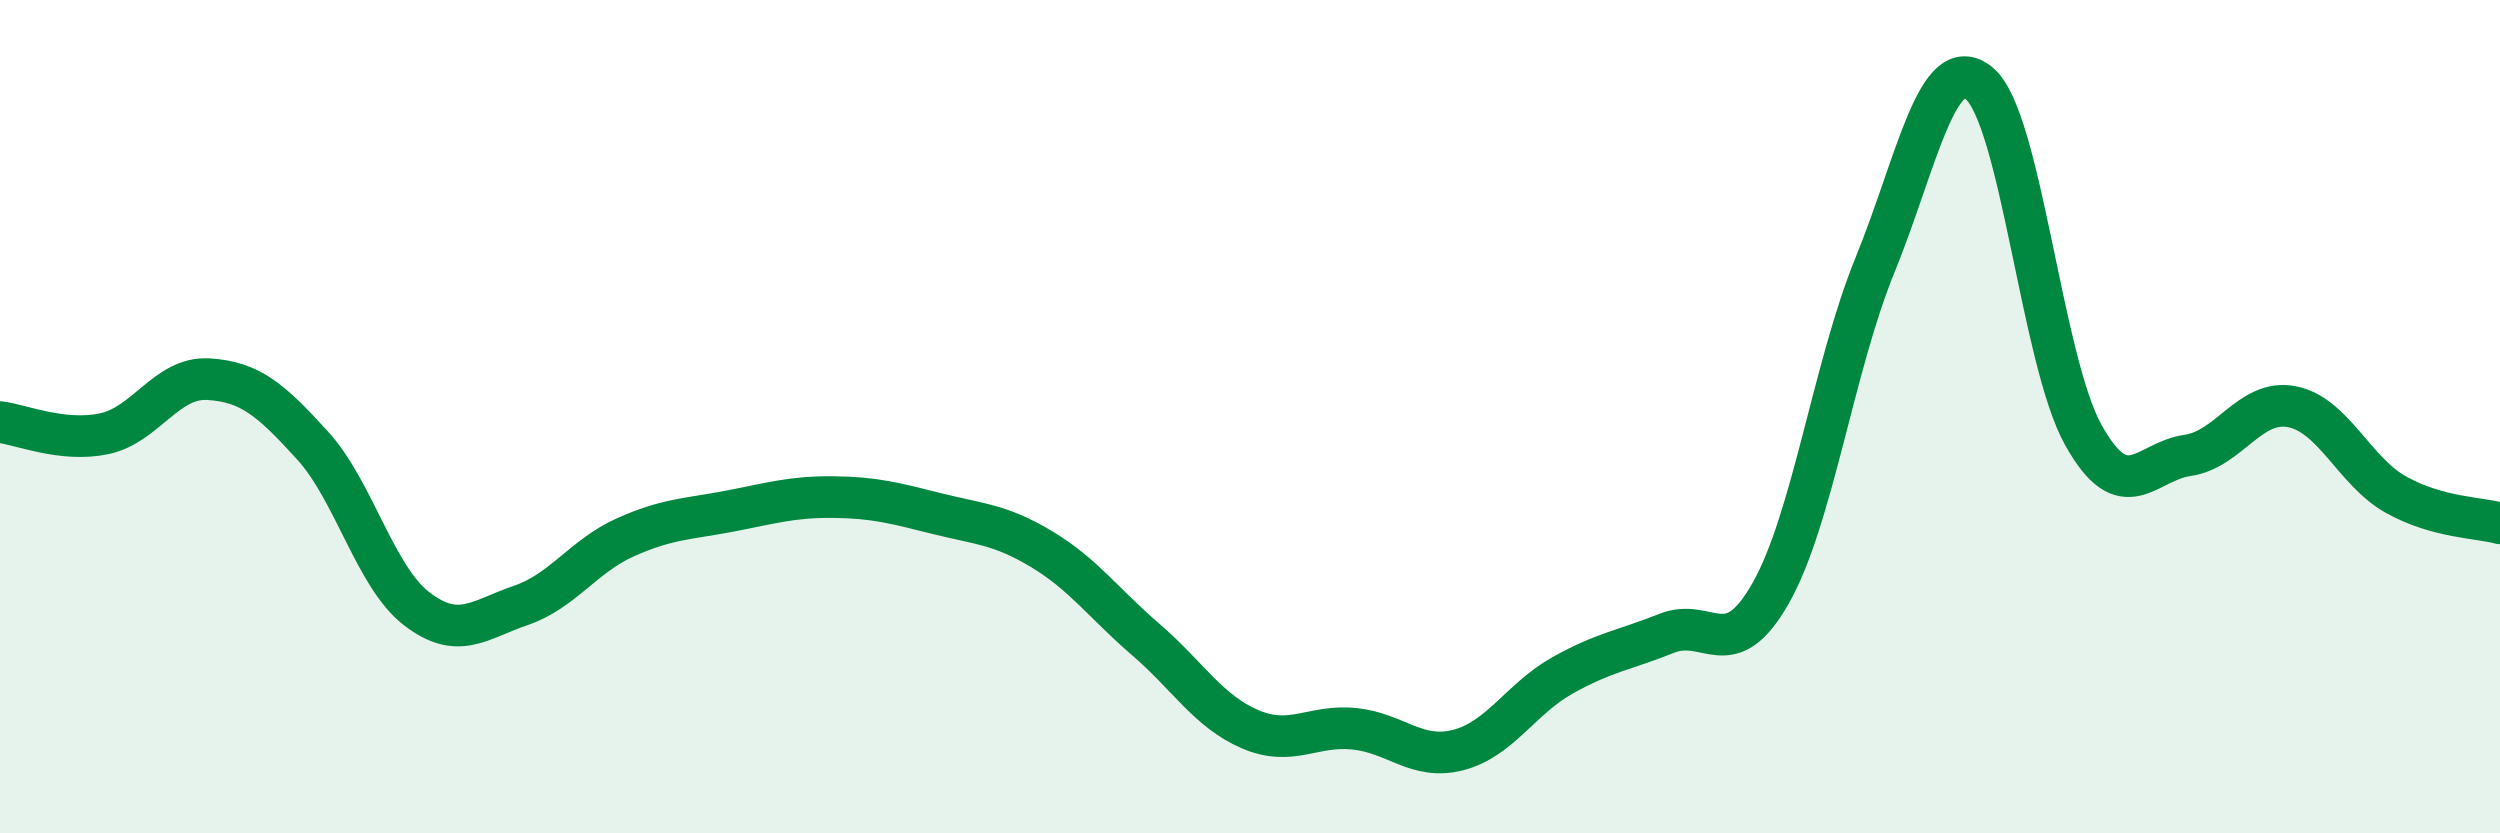
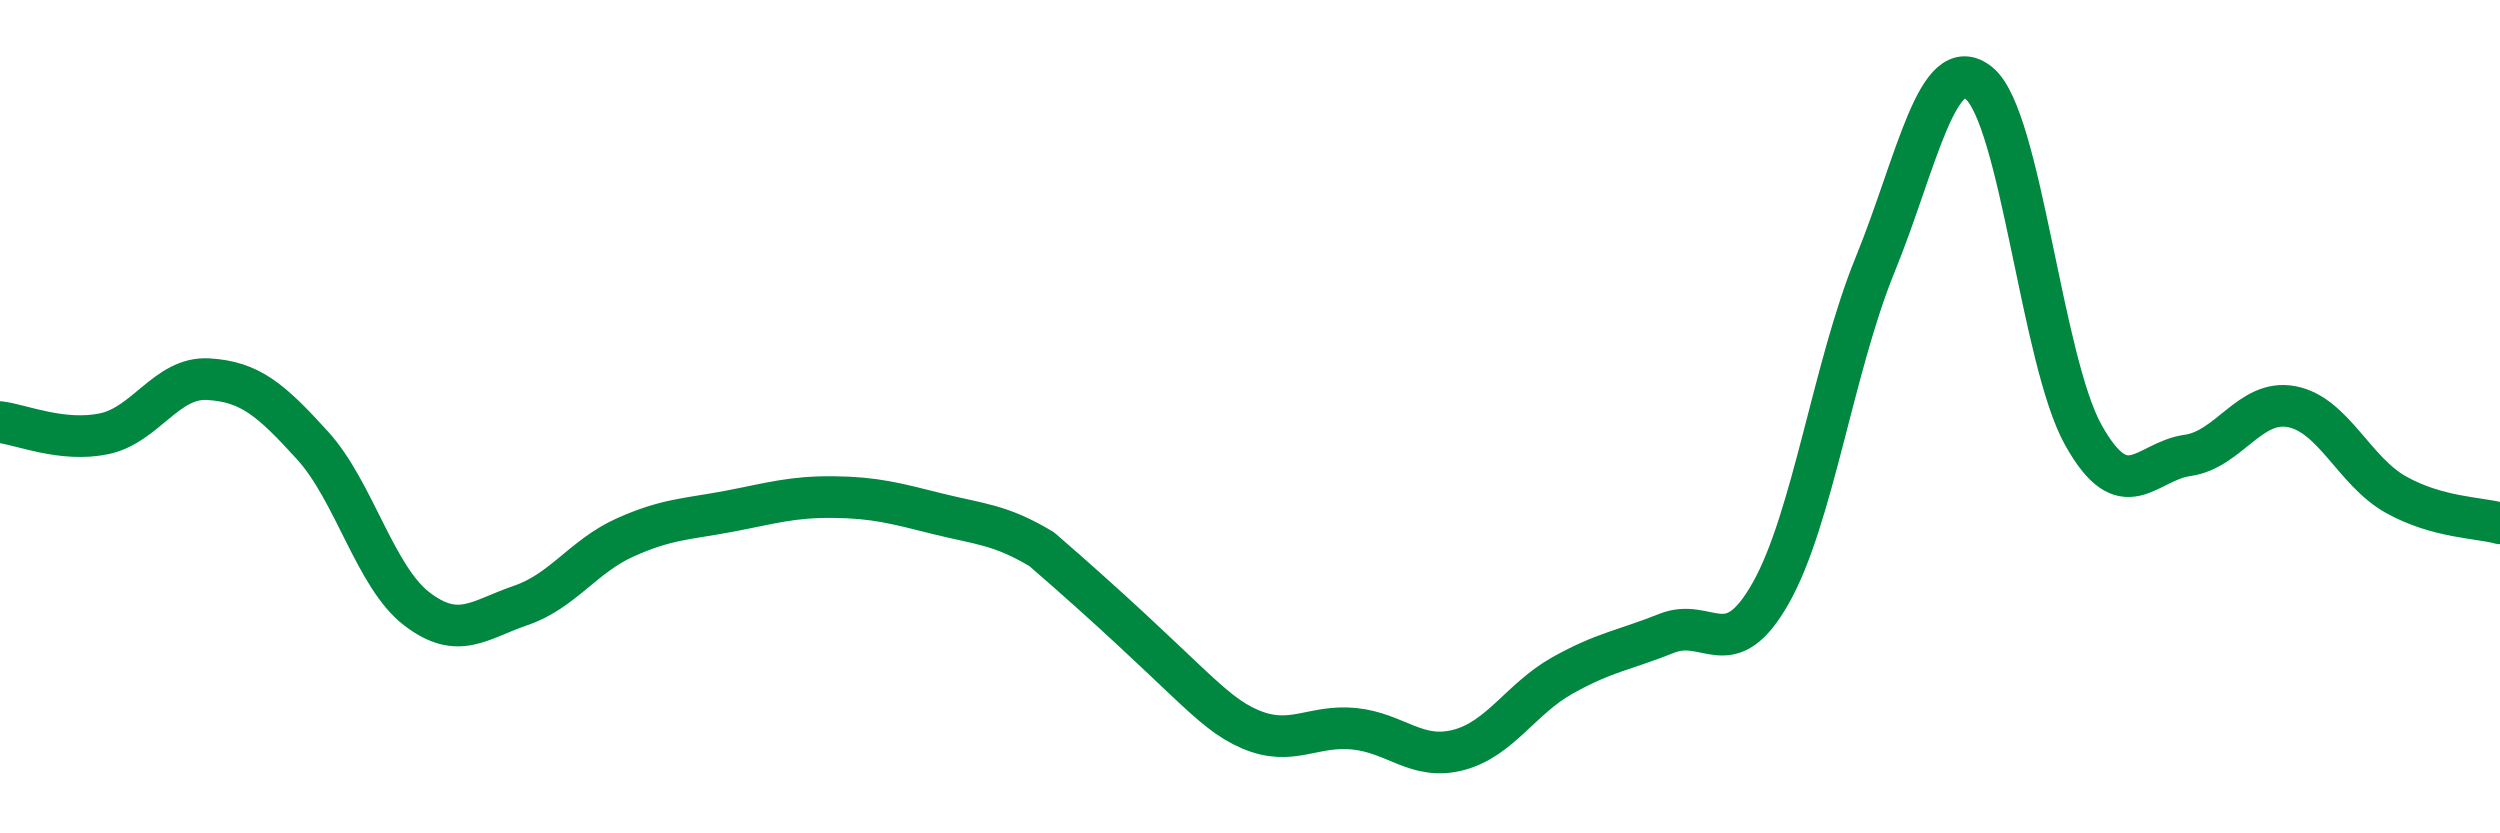
<svg xmlns="http://www.w3.org/2000/svg" width="60" height="20" viewBox="0 0 60 20">
-   <path d="M 0,10.13 C 0.5,10.19 1.5,10.62 2.5,10.41 C 3.5,10.2 4,9.04 5,9.1 C 6,9.16 6.5,9.59 7.5,10.69 C 8.5,11.79 9,13.84 10,14.61 C 11,15.38 11.5,14.87 12.5,14.53 C 13.5,14.19 14,13.35 15,12.9 C 16,12.45 16.5,12.46 17.5,12.27 C 18.5,12.08 19,11.92 20,11.93 C 21,11.94 21.5,12.08 22.5,12.33 C 23.5,12.58 24,12.58 25,13.18 C 26,13.78 26.5,14.49 27.5,15.35 C 28.5,16.21 29,17.07 30,17.5 C 31,17.93 31.5,17.39 32.5,17.49 C 33.5,17.59 34,18.26 35,18 C 36,17.74 36.5,16.77 37.5,16.21 C 38.5,15.65 39,15.6 40,15.2 C 41,14.8 41.5,16 42.5,14.23 C 43.5,12.46 44,8.81 45,6.36 C 46,3.91 46.5,1.18 47.5,2 C 48.5,2.82 49,8.65 50,10.44 C 51,12.23 51.5,11.07 52.5,10.93 C 53.5,10.79 54,9.57 55,9.76 C 56,9.95 56.5,11.31 57.5,11.87 C 58.5,12.43 59.5,12.42 60,12.56L60 20L0 20Z" fill="#008740" opacity="0.1" stroke-linecap="round" stroke-linejoin="round" />
-   <path d="M 0,10.13 C 0.5,10.19 1.5,10.62 2.5,10.41 C 3.5,10.2 4,9.04 5,9.1 C 6,9.16 6.5,9.59 7.5,10.69 C 8.5,11.79 9,13.84 10,14.61 C 11,15.38 11.5,14.87 12.5,14.53 C 13.5,14.19 14,13.35 15,12.9 C 16,12.45 16.5,12.46 17.5,12.27 C 18.5,12.08 19,11.92 20,11.93 C 21,11.94 21.5,12.08 22.5,12.33 C 23.5,12.58 24,12.58 25,13.18 C 26,13.78 26.5,14.49 27.5,15.35 C 28.5,16.21 29,17.07 30,17.5 C 31,17.93 31.5,17.39 32.5,17.49 C 33.5,17.59 34,18.26 35,18 C 36,17.74 36.5,16.77 37.5,16.21 C 38.5,15.65 39,15.6 40,15.2 C 41,14.8 41.5,16 42.5,14.23 C 43.5,12.46 44,8.81 45,6.36 C 46,3.91 46.5,1.18 47.5,2 C 48.5,2.82 49,8.65 50,10.44 C 51,12.23 51.5,11.07 52.5,10.93 C 53.5,10.79 54,9.57 55,9.76 C 56,9.95 56.5,11.31 57.5,11.87 C 58.5,12.43 59.5,12.42 60,12.56" stroke="#008740" stroke-width="1" fill="none" stroke-linecap="round" stroke-linejoin="round" />
+   <path d="M 0,10.13 C 0.5,10.19 1.5,10.62 2.5,10.41 C 3.5,10.2 4,9.04 5,9.1 C 6,9.16 6.5,9.59 7.5,10.69 C 8.5,11.79 9,13.84 10,14.61 C 11,15.38 11.5,14.87 12.5,14.53 C 13.5,14.19 14,13.35 15,12.9 C 16,12.45 16.5,12.46 17.5,12.27 C 18.5,12.08 19,11.92 20,11.93 C 21,11.94 21.5,12.08 22.5,12.33 C 23.5,12.58 24,12.58 25,13.18 C 28.5,16.21 29,17.07 30,17.5 C 31,17.93 31.5,17.39 32.5,17.49 C 33.5,17.59 34,18.26 35,18 C 36,17.74 36.5,16.77 37.5,16.21 C 38.5,15.65 39,15.6 40,15.2 C 41,14.8 41.5,16 42.5,14.23 C 43.5,12.46 44,8.81 45,6.36 C 46,3.91 46.5,1.18 47.5,2 C 48.5,2.82 49,8.65 50,10.44 C 51,12.23 51.5,11.07 52.5,10.93 C 53.5,10.79 54,9.57 55,9.76 C 56,9.95 56.5,11.31 57.5,11.87 C 58.5,12.43 59.5,12.42 60,12.56" stroke="#008740" stroke-width="1" fill="none" stroke-linecap="round" stroke-linejoin="round" />
</svg>